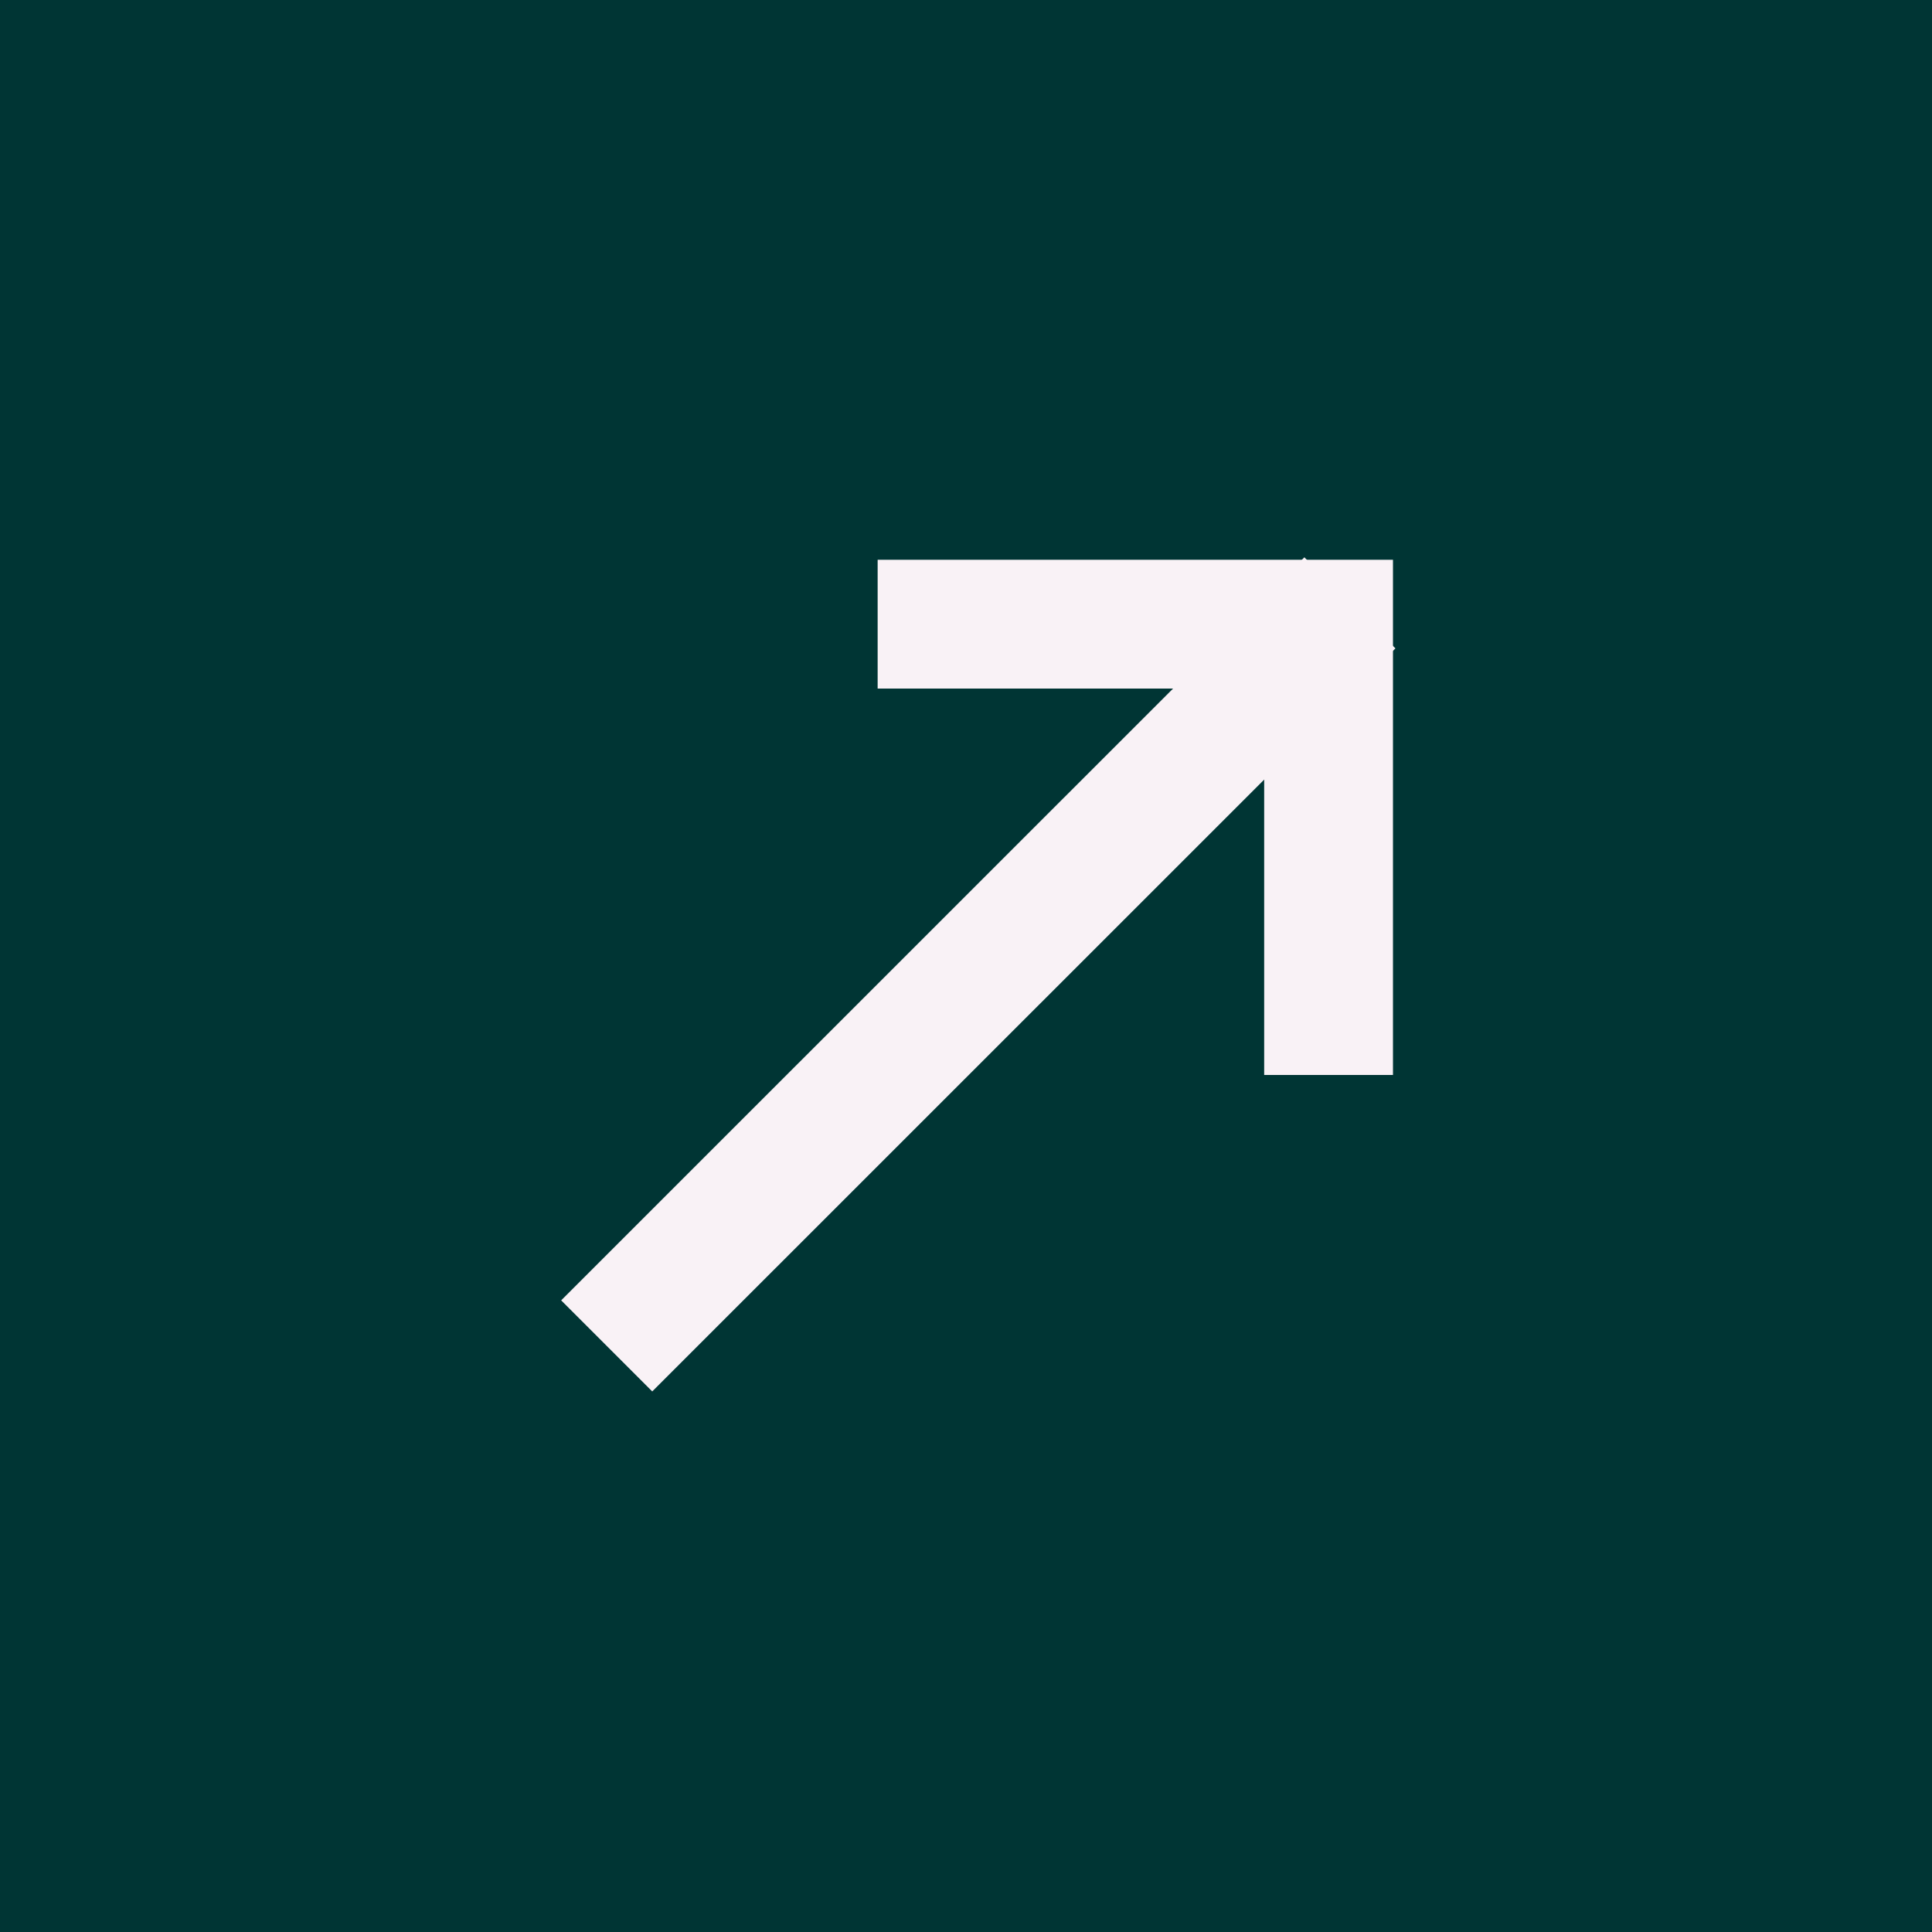
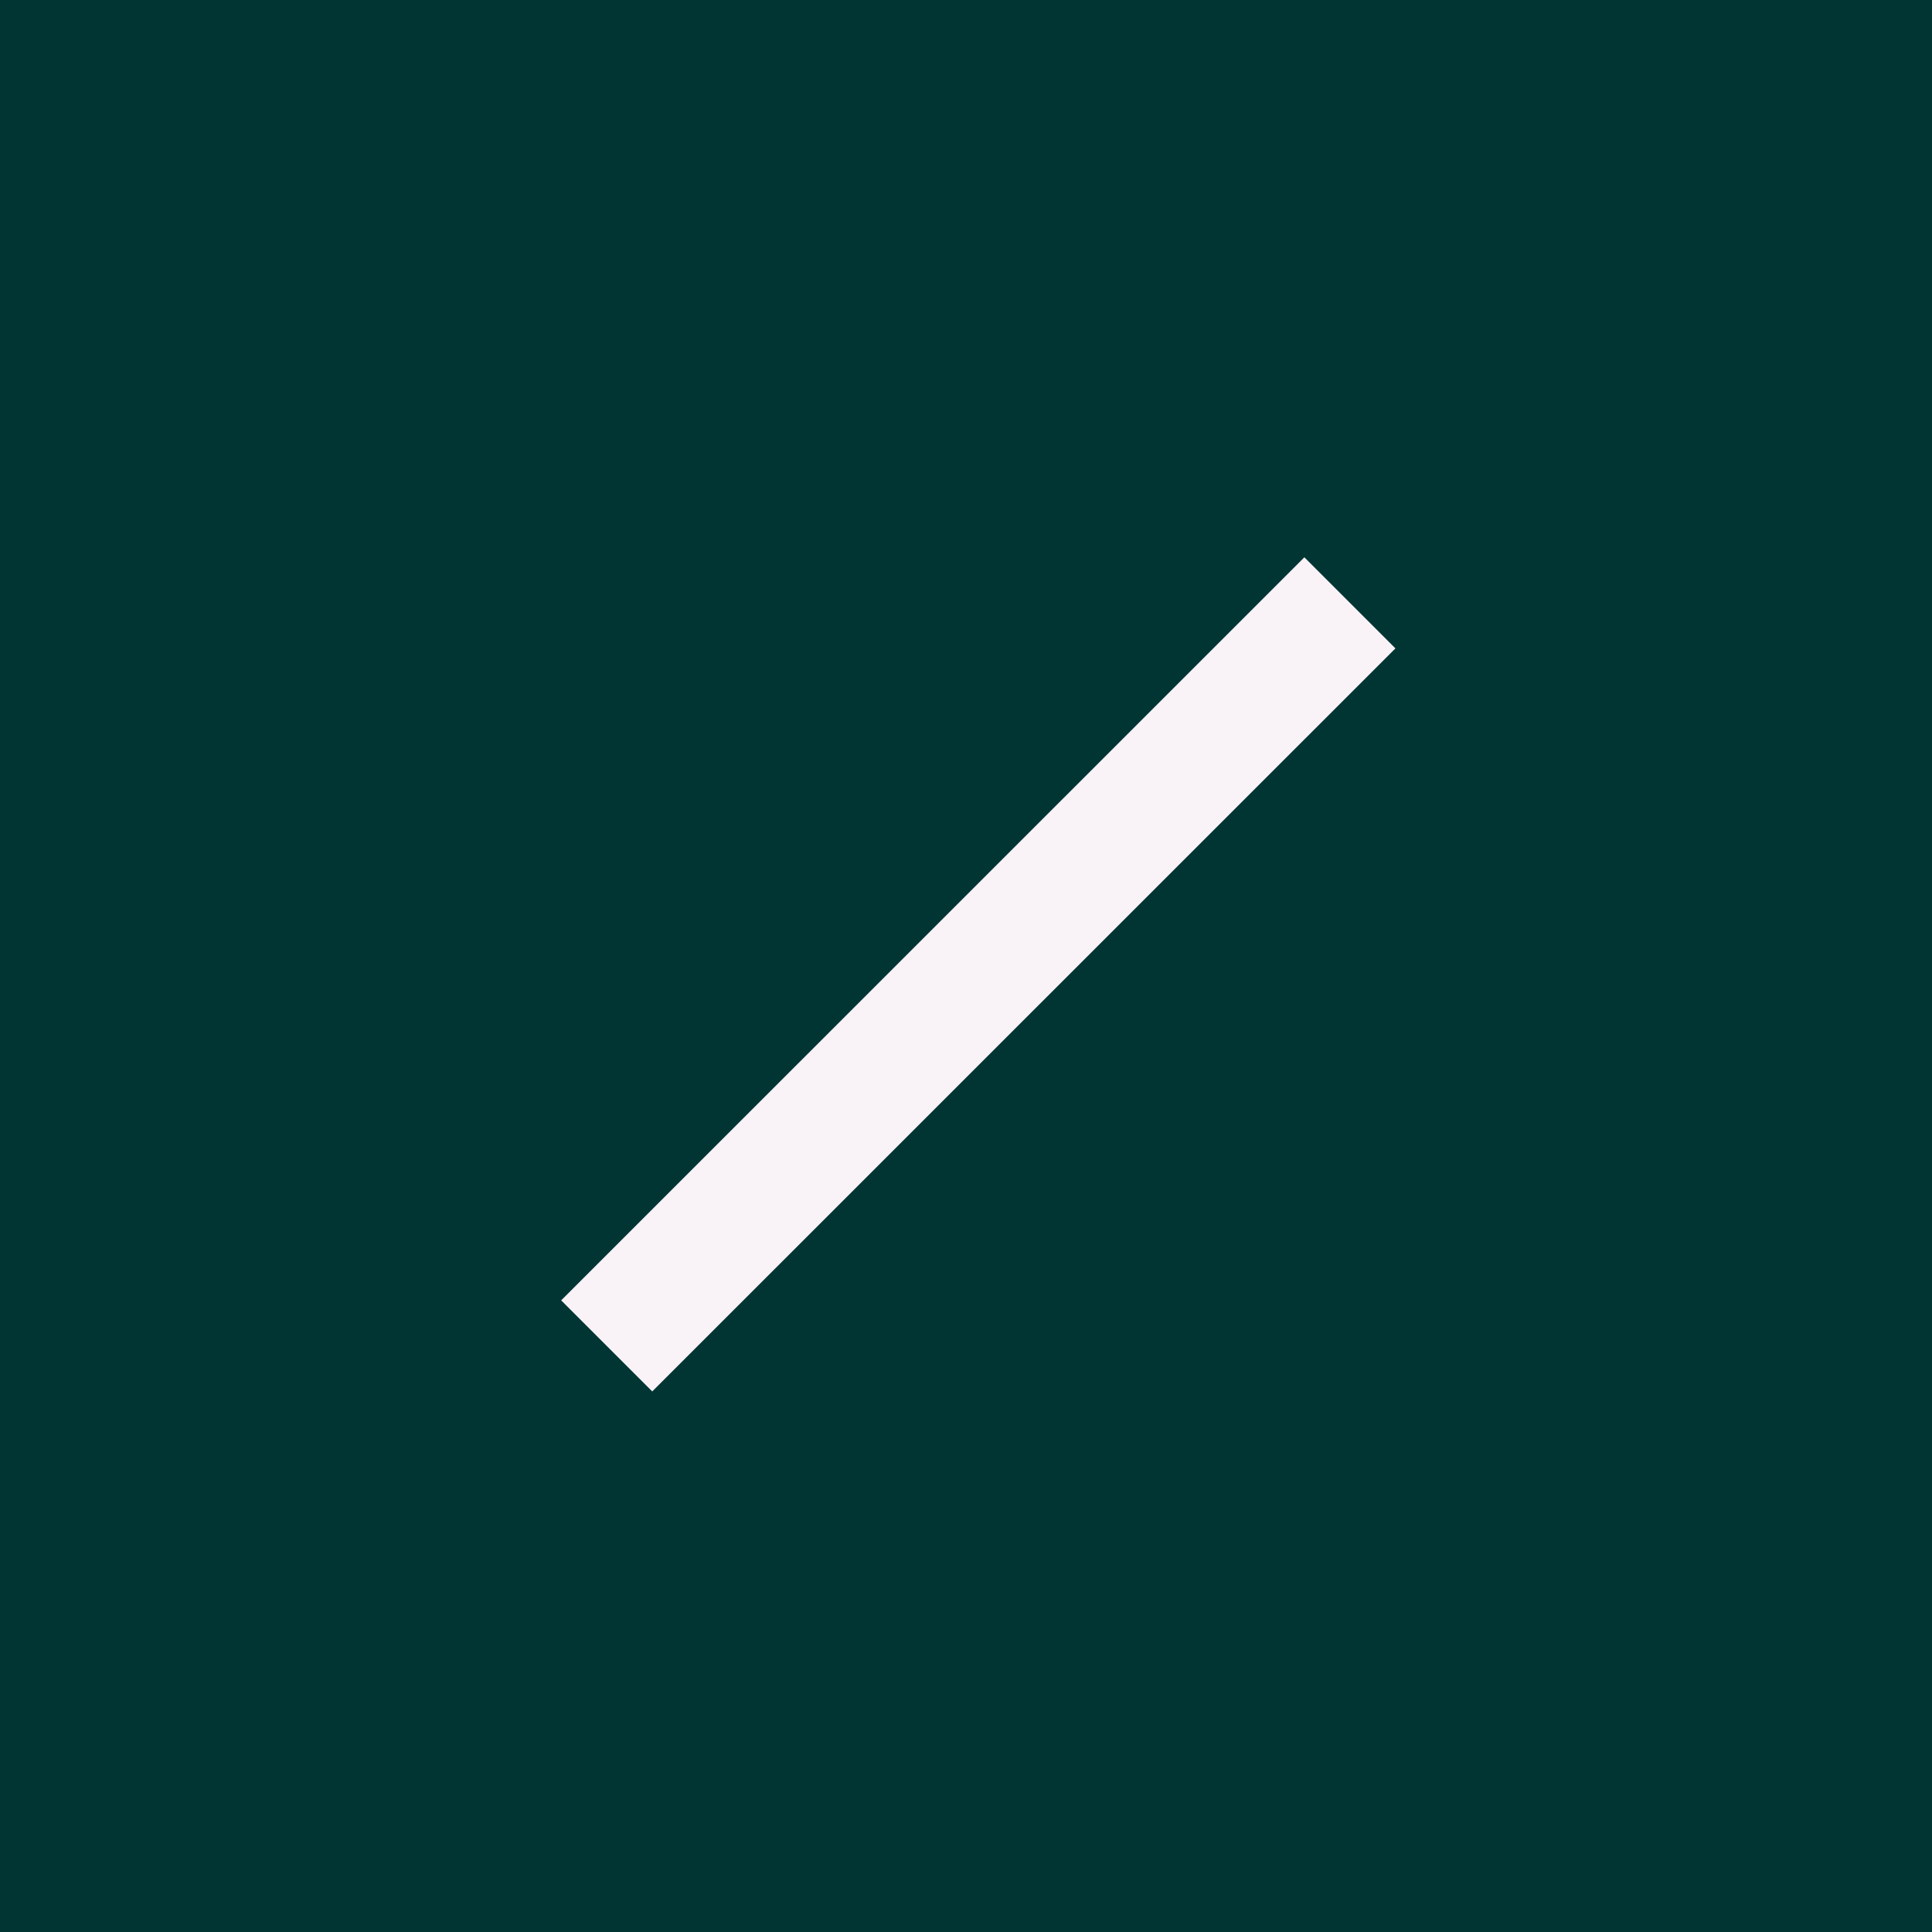
<svg xmlns="http://www.w3.org/2000/svg" width="15" height="15" viewBox="0 0 15 15" fill="none">
  <rect width="15" height="15" fill="#003534" />
-   <path d="M10.315 7.846V4.846H7.314" stroke="#F9F2F6" stroke-linecap="square" />
  <path d="M10.127 5.034L5.064 10.096" stroke="#F9F2F6" stroke-linecap="square" />
</svg>